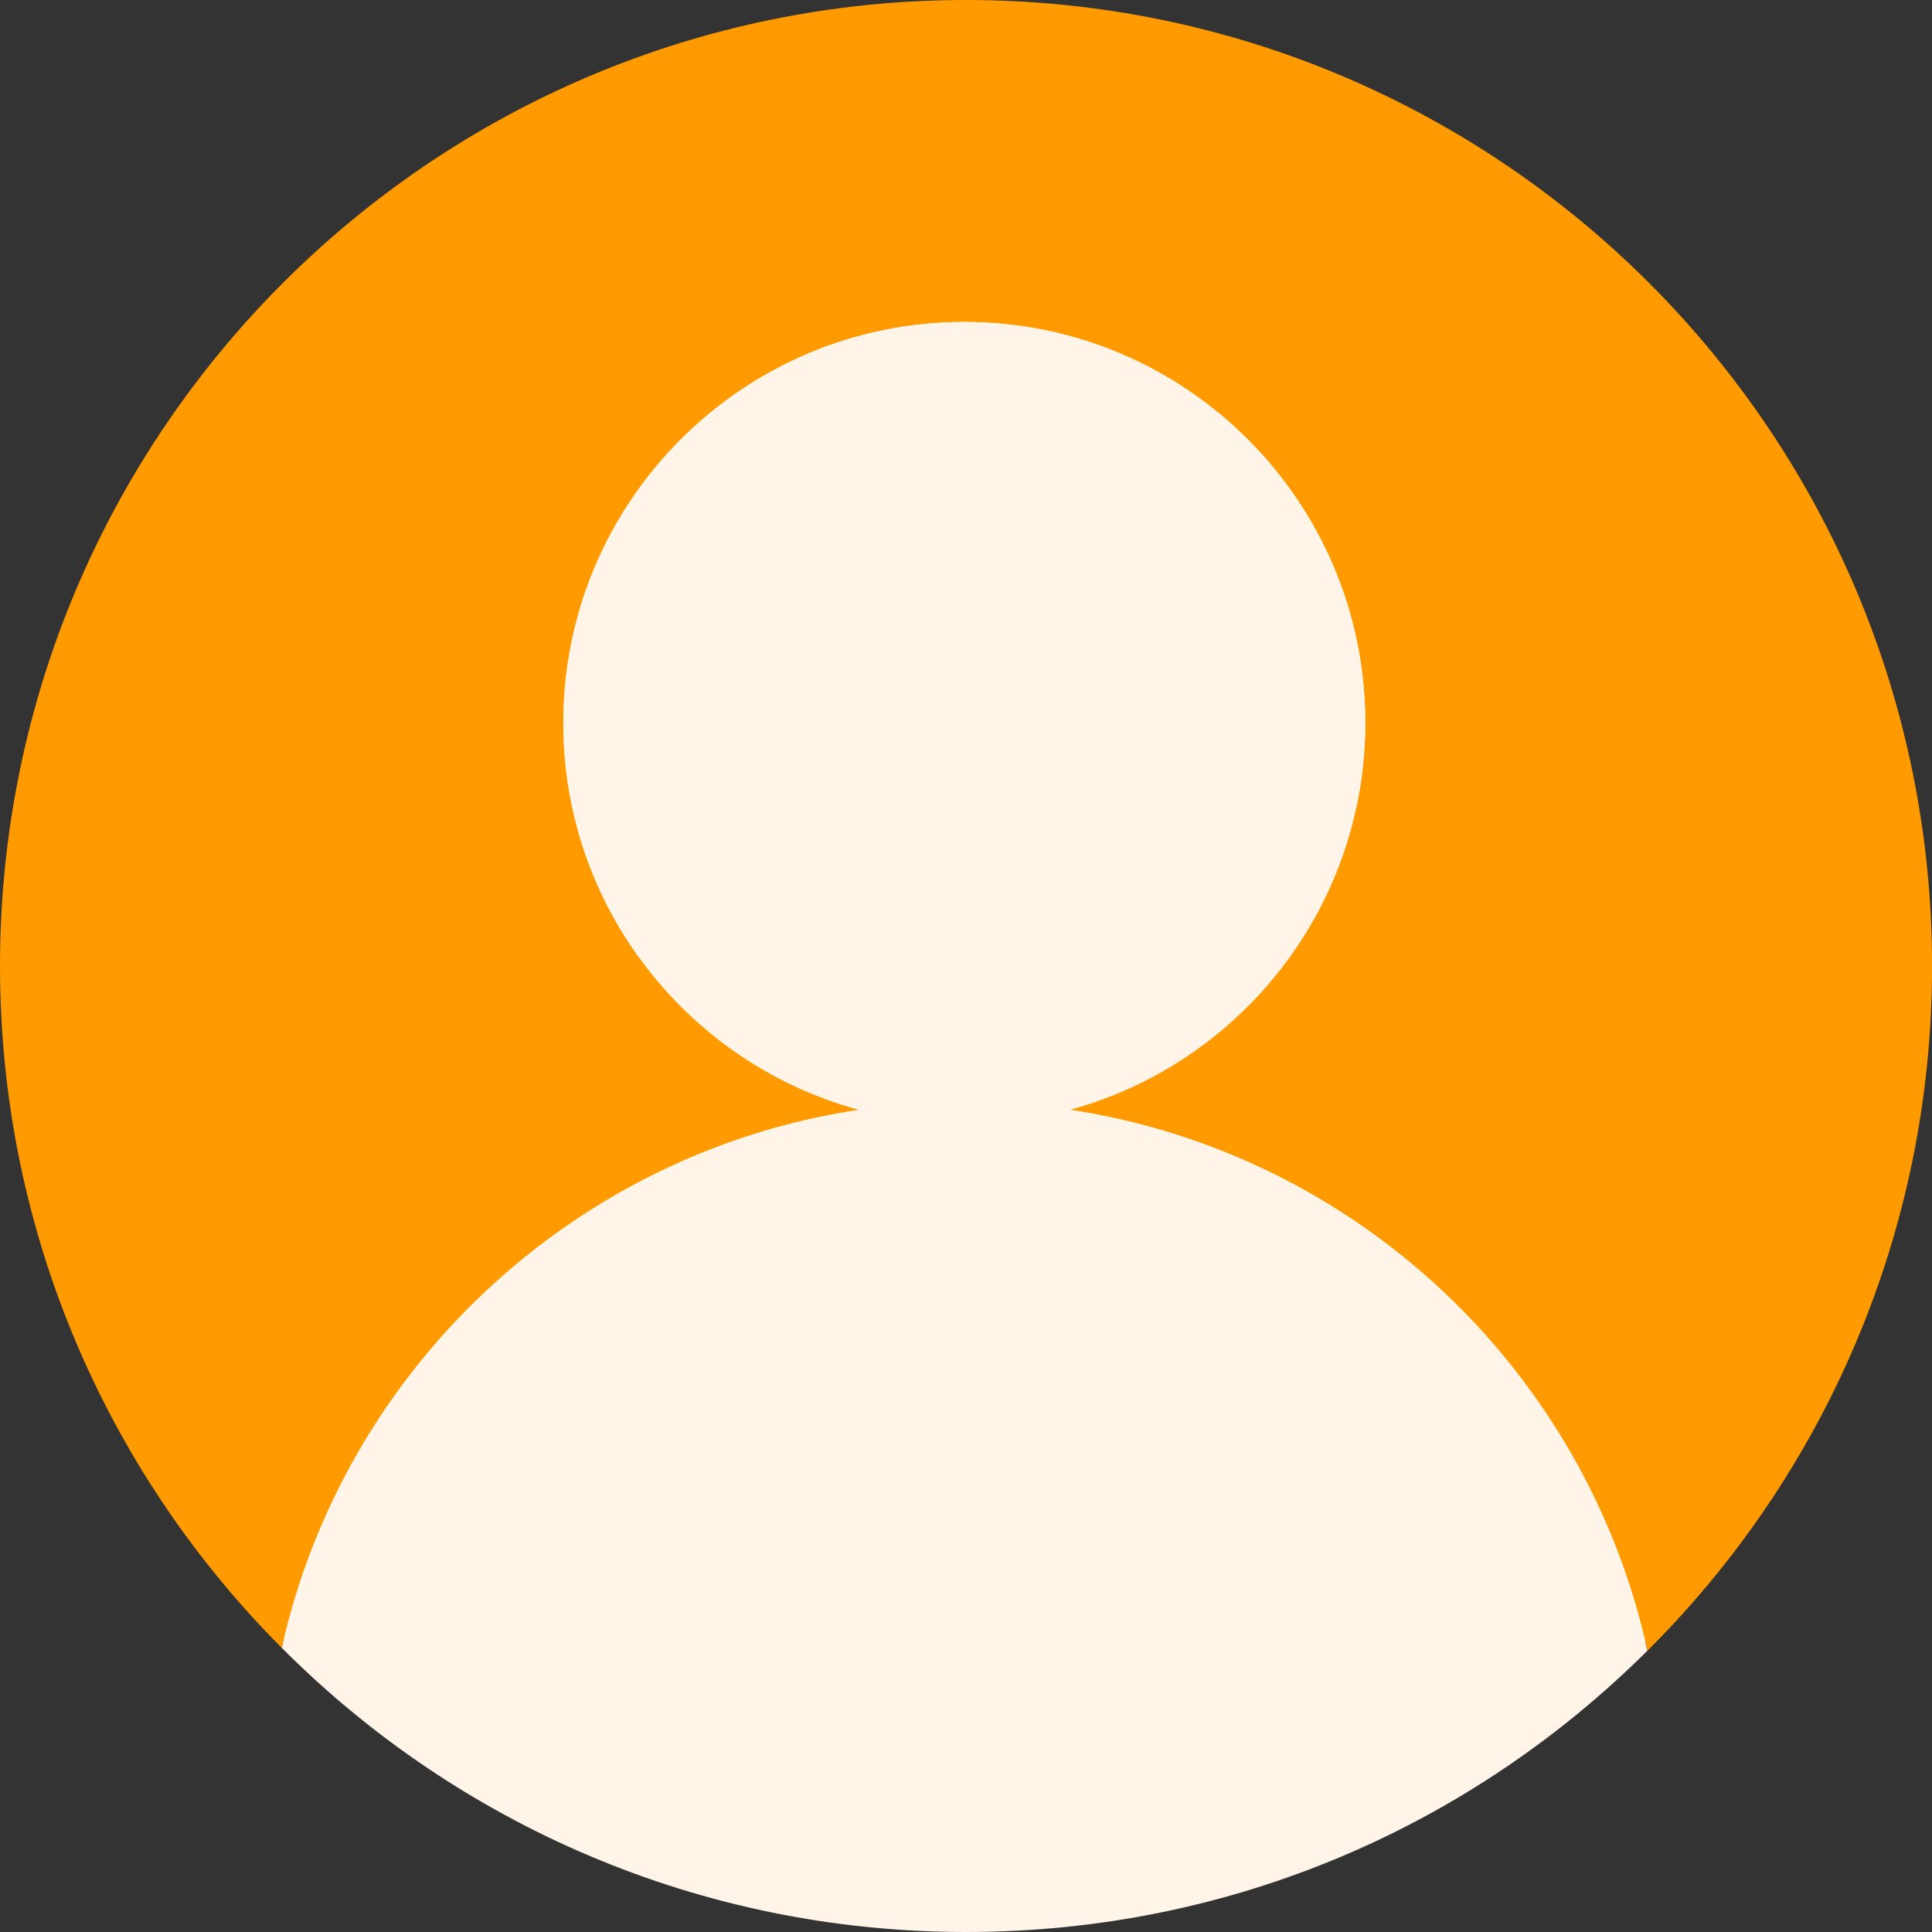
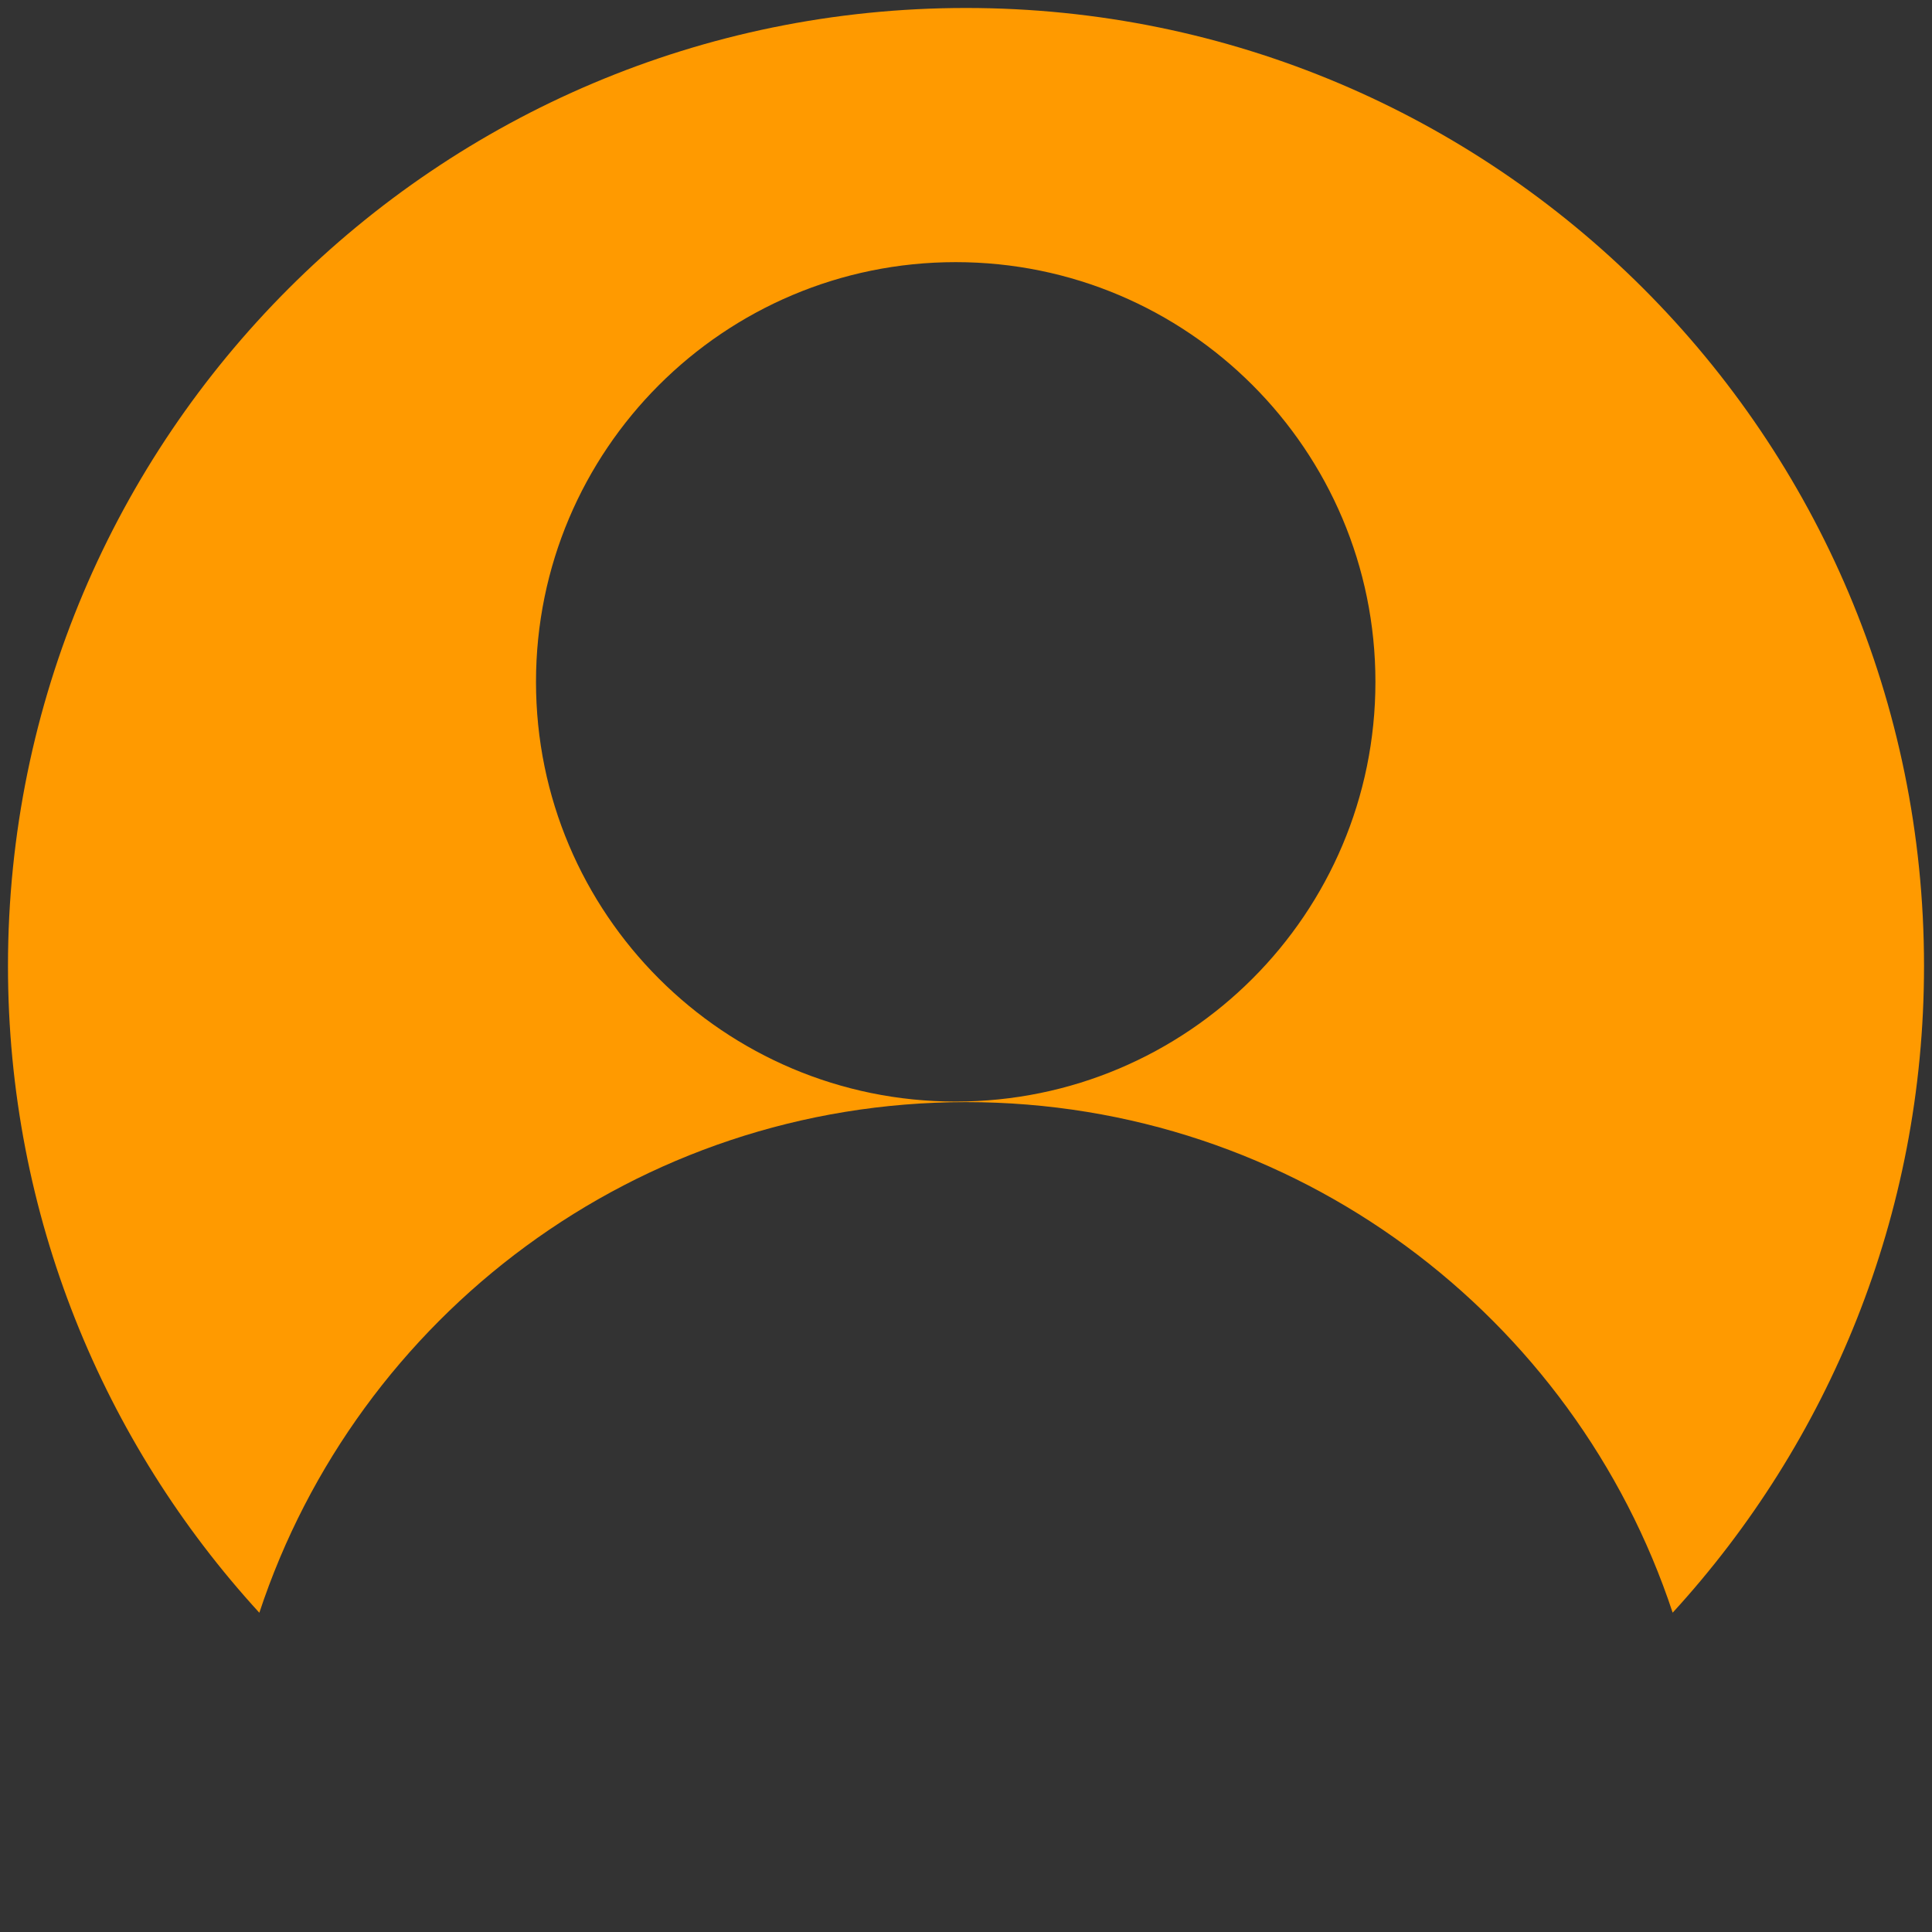
<svg xmlns="http://www.w3.org/2000/svg" id="Capa_1" version="1.1" viewBox="0 0 283.46 283.46">
  <rect x="0" y="0" width="283.46" height="283.46" fill="#333333" stroke="none" />
  <defs>
    <style>
      .st0 {
        fill: #fff4e8;
      }

      .st1 {
        fill: #fff;
      }

      .st2 {
        fill: #ff9a00;
      }
    </style>
  </defs>
  <g>
    <path class="st2" d="M141.73,161.7c48.33,0,89.31,31.4,103.68,74.91,22.9-25,36.88-58.31,36.88-94.88C282.29,64.1,219.36,1.17,141.73,1.17S1.17,64.1,1.17,141.73c0,36.58,13.98,69.88,36.88,94.89,14.37-43.51,55.35-74.92,103.68-74.92ZM140.22,38.46c34.01,0,61.58,27.57,61.58,61.58s-27.57,61.58-61.58,61.58-61.58-27.57-61.58-61.58,27.57-61.58,61.58-61.58Z" />
-     <circle class="st1" cx="140.22" cy="100.04" r="61.58" />
-     <path class="st1" d="M45.85,244.5c25.11,23.44,58.82,37.79,95.88,37.79,34.69,0,66.44-12.57,90.95-33.4,4.5-3.82,8.74-7.93,12.73-12.28-14.37-43.51-55.35-74.91-103.68-74.91s-89.31,31.4-103.68,74.92c2.5,2.73,5.1,5.36,7.8,7.88Z" />
  </g>
  <g>
-     <path class="st2" d="M125.98,162.83c-24.97-6.8-43.33-29.64-43.33-56.76,0-32.49,26.34-58.83,58.83-58.83s58.83,26.34,58.83,58.83c0,27.13-18.36,49.96-43.33,56.76,42.04,6.37,75.7,38.26,84.72,79.37,25.8-25.67,41.77-61.2,41.77-100.47C283.46,63.46,220.01,0,141.73,0S0,63.46,0,141.73C0,180.79,15.8,216.15,41.35,241.79c9.15-40.91,42.73-72.6,84.63-78.95Z" />
-     <path class="st0" d="M156.98,162.83c24.97-6.8,43.33-29.64,43.33-56.76,0-32.49-26.34-58.83-58.83-58.83s-58.83,26.34-58.83,58.83c0,27.13,18.36,49.96,43.33,56.76-41.9,6.35-75.48,38.04-84.63,78.95,25.66,25.74,61.16,41.68,100.38,41.68s74.33-15.76,99.96-41.26c-9.01-41.12-42.68-73-84.72-79.37Z" />
-   </g>
+     </g>
</svg>